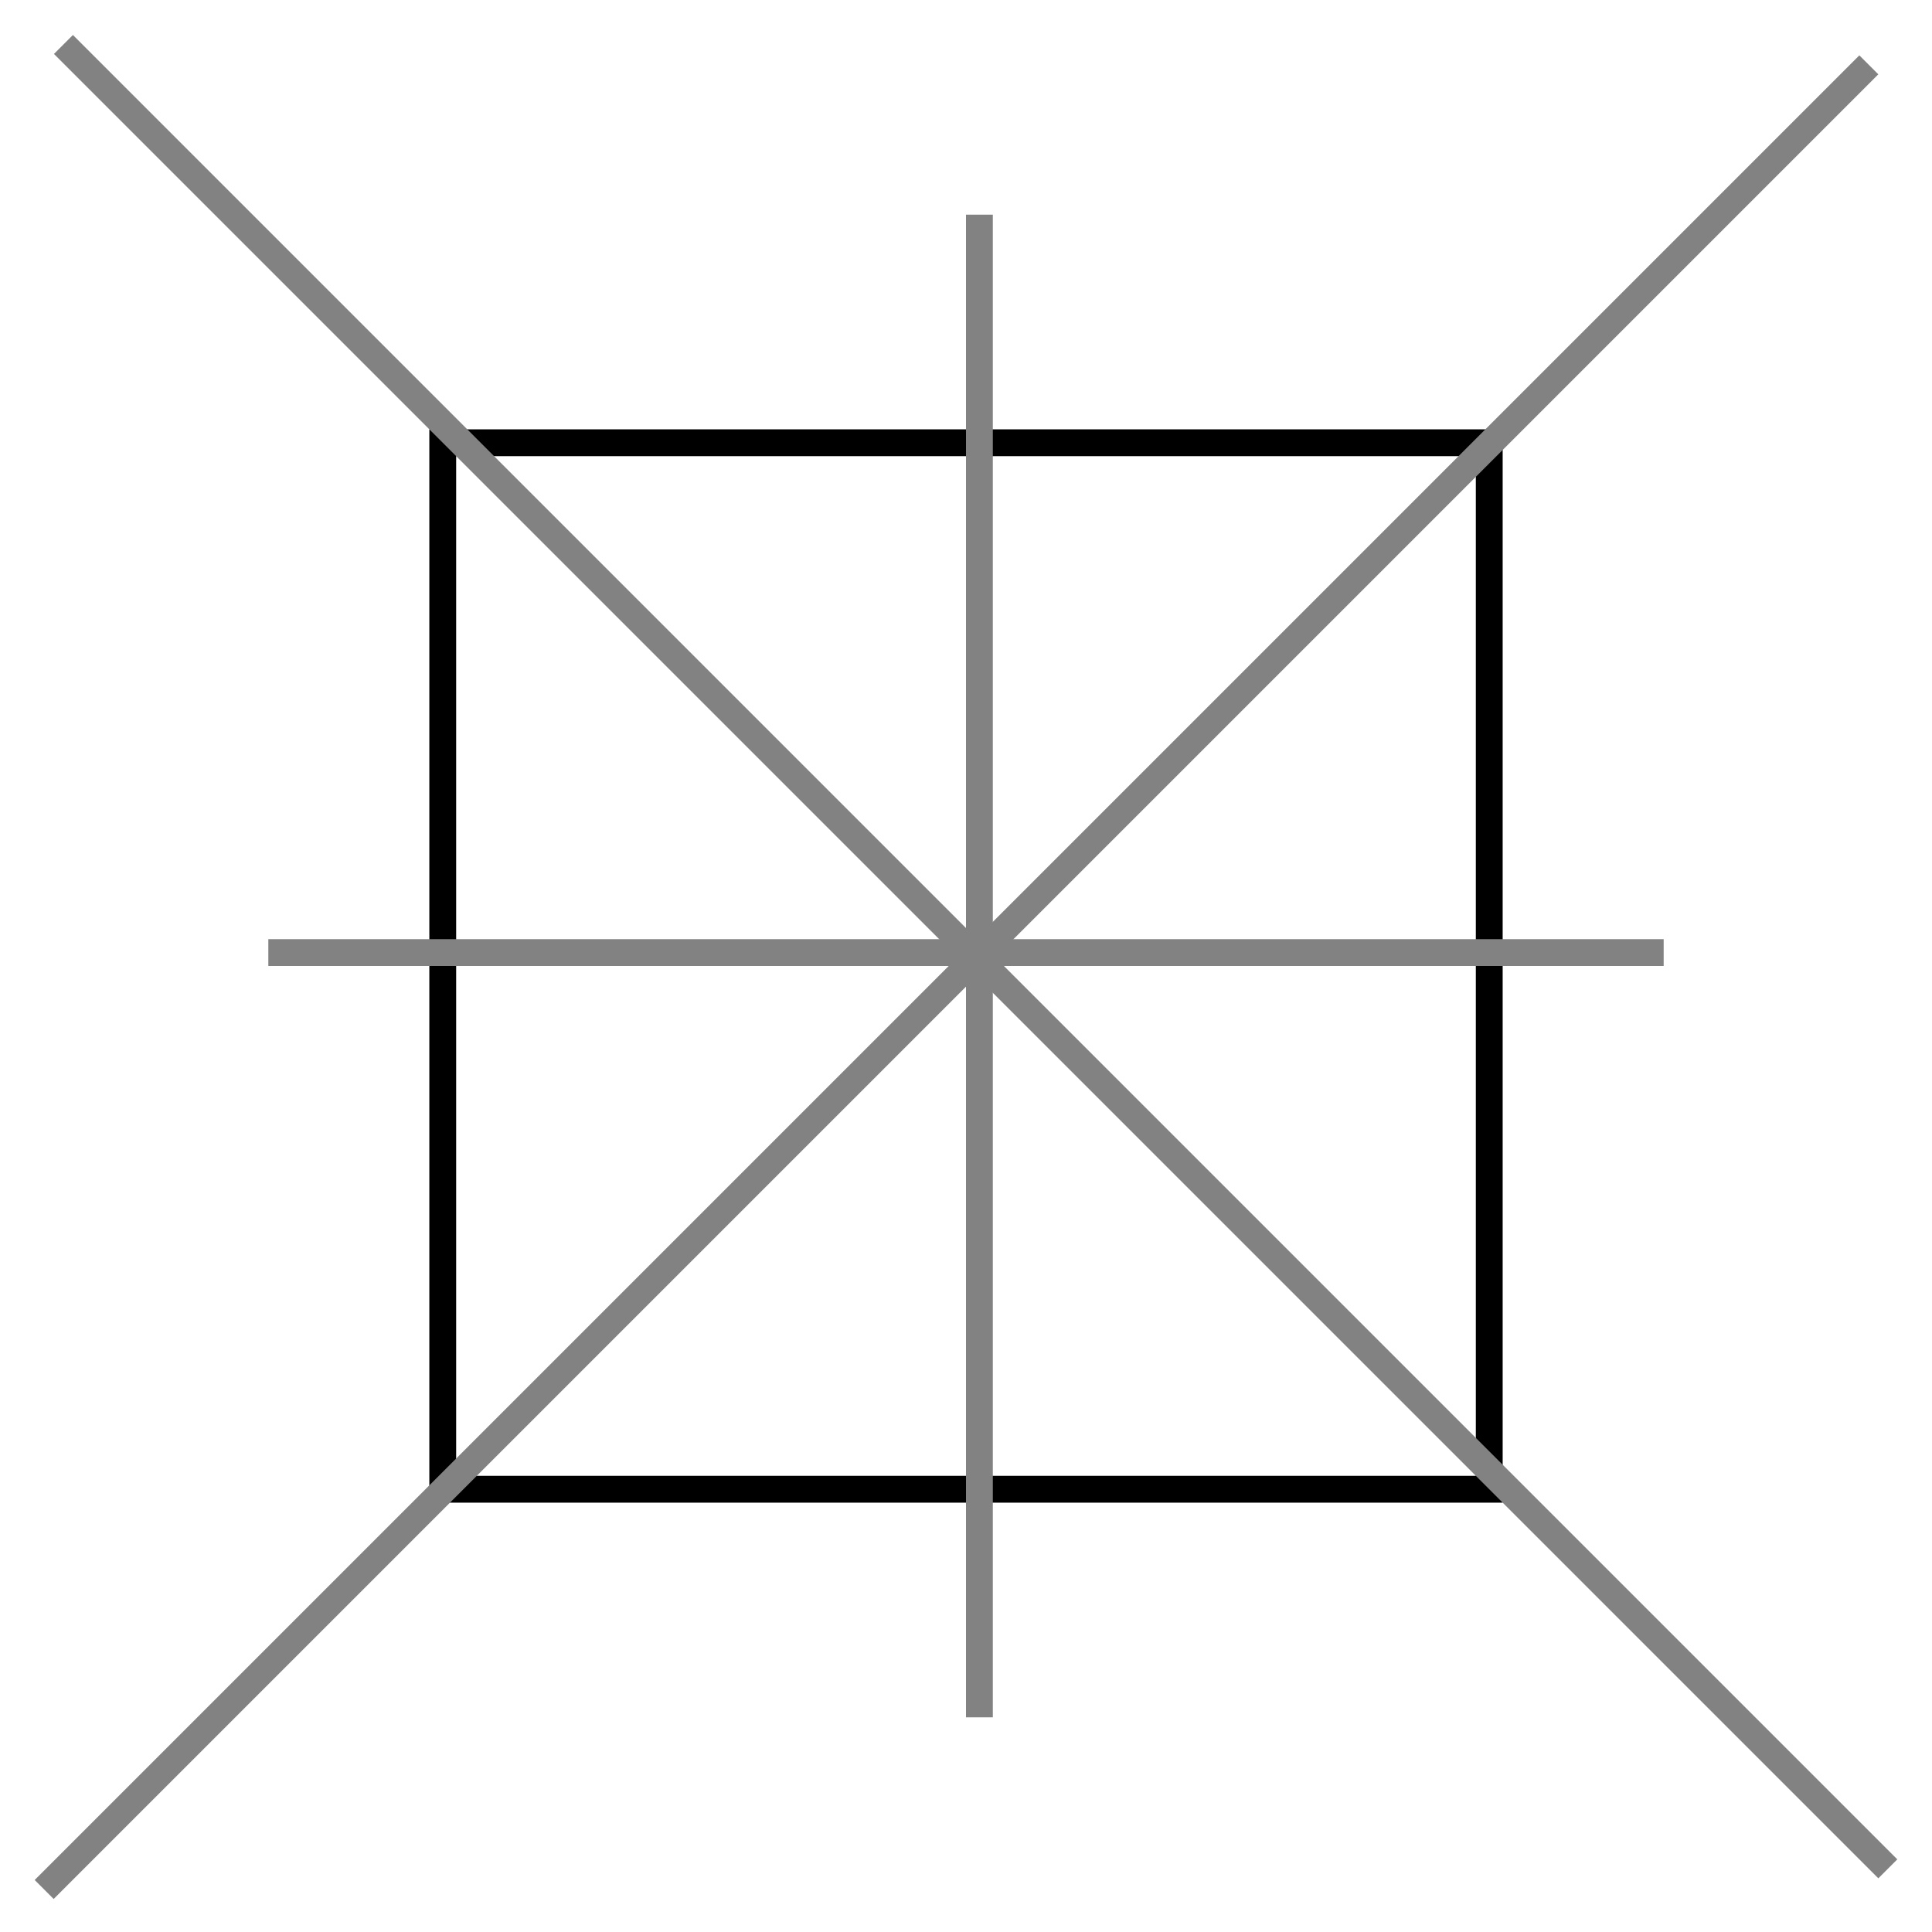
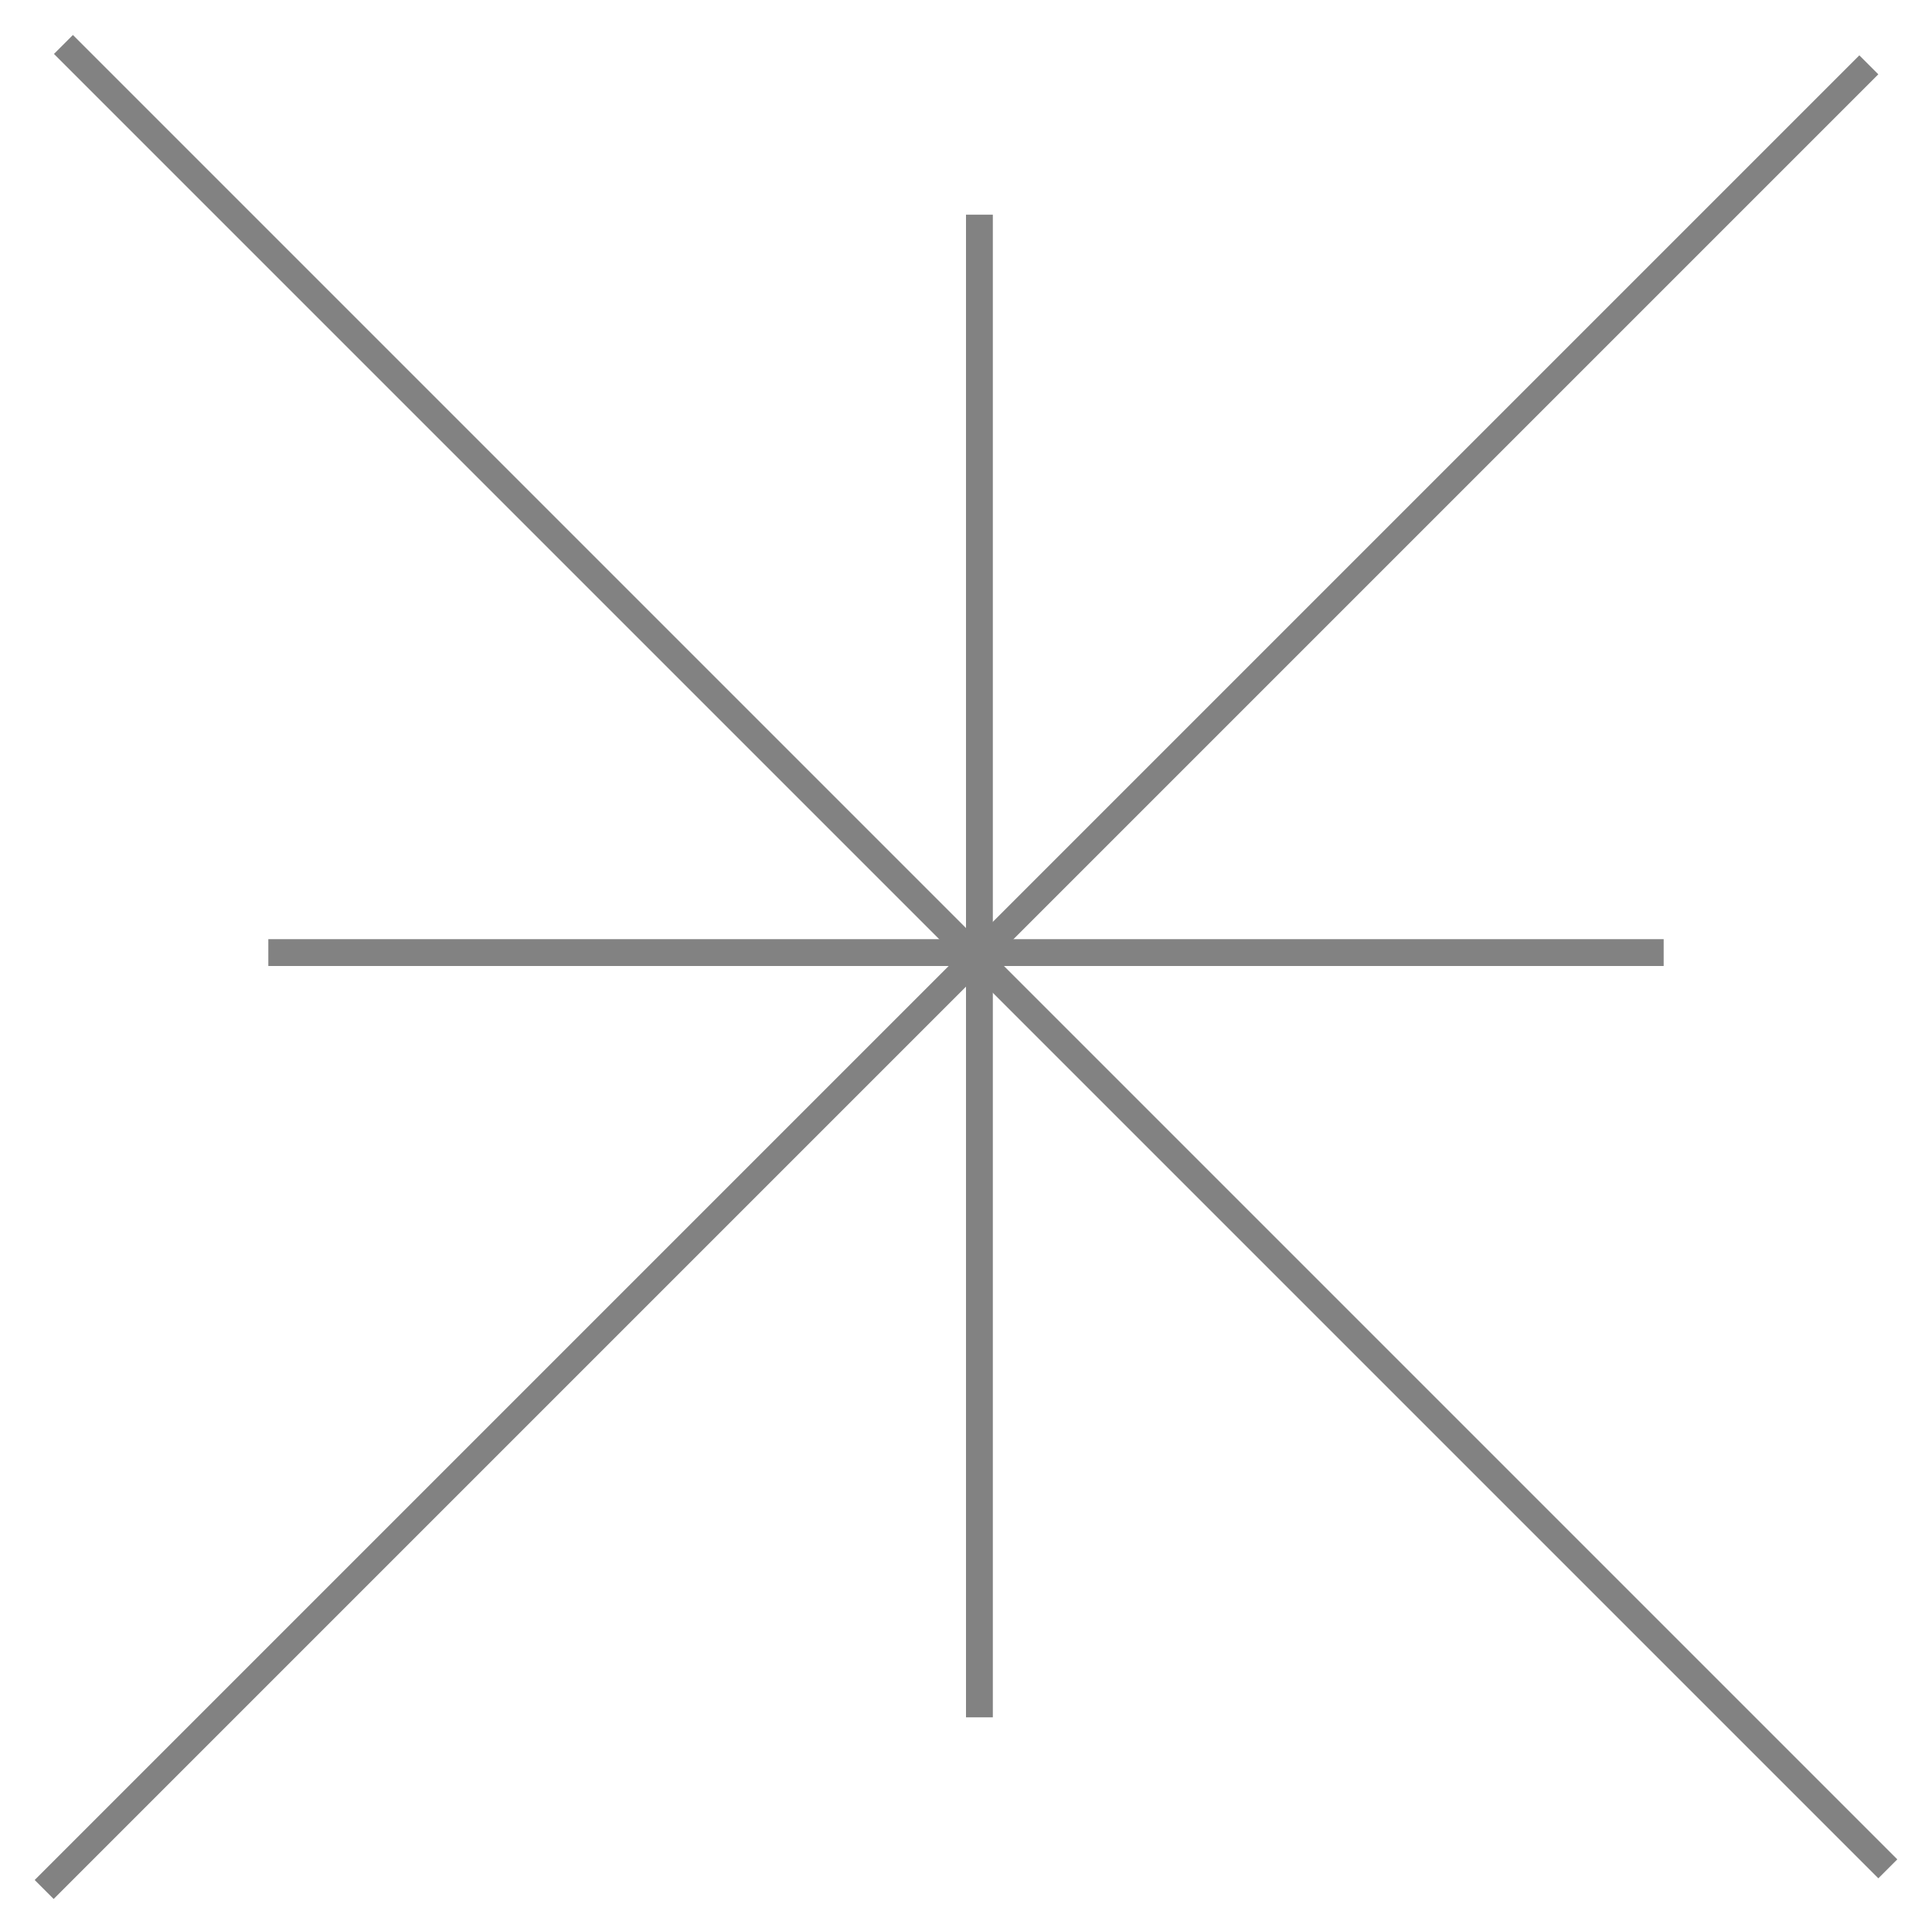
<svg xmlns="http://www.w3.org/2000/svg" width="36" height="36" viewBox="0 0 36 36" fill="none">
-   <rect x="8.25" y="8.25" width="19.5" height="19.5" stroke="black" stroke-width="0.5" />
  <line x1="5" y1="17.75" x2="31" y2="17.75" stroke="#828282" stroke-width="0.5" />
  <line x1="0.823" y1="35.208" x2="34.823" y2="1.208" stroke="#828282" stroke-width="0.5" />
  <line y1="-0.25" x2="48.083" y2="-0.25" transform="matrix(-0.707 -0.707 -0.707 0.707 35 35)" stroke="#828282" stroke-width="0.5" />
  <line x1="18.25" y1="4" x2="18.25" y2="32" stroke="#828282" stroke-width="0.5" />
</svg>